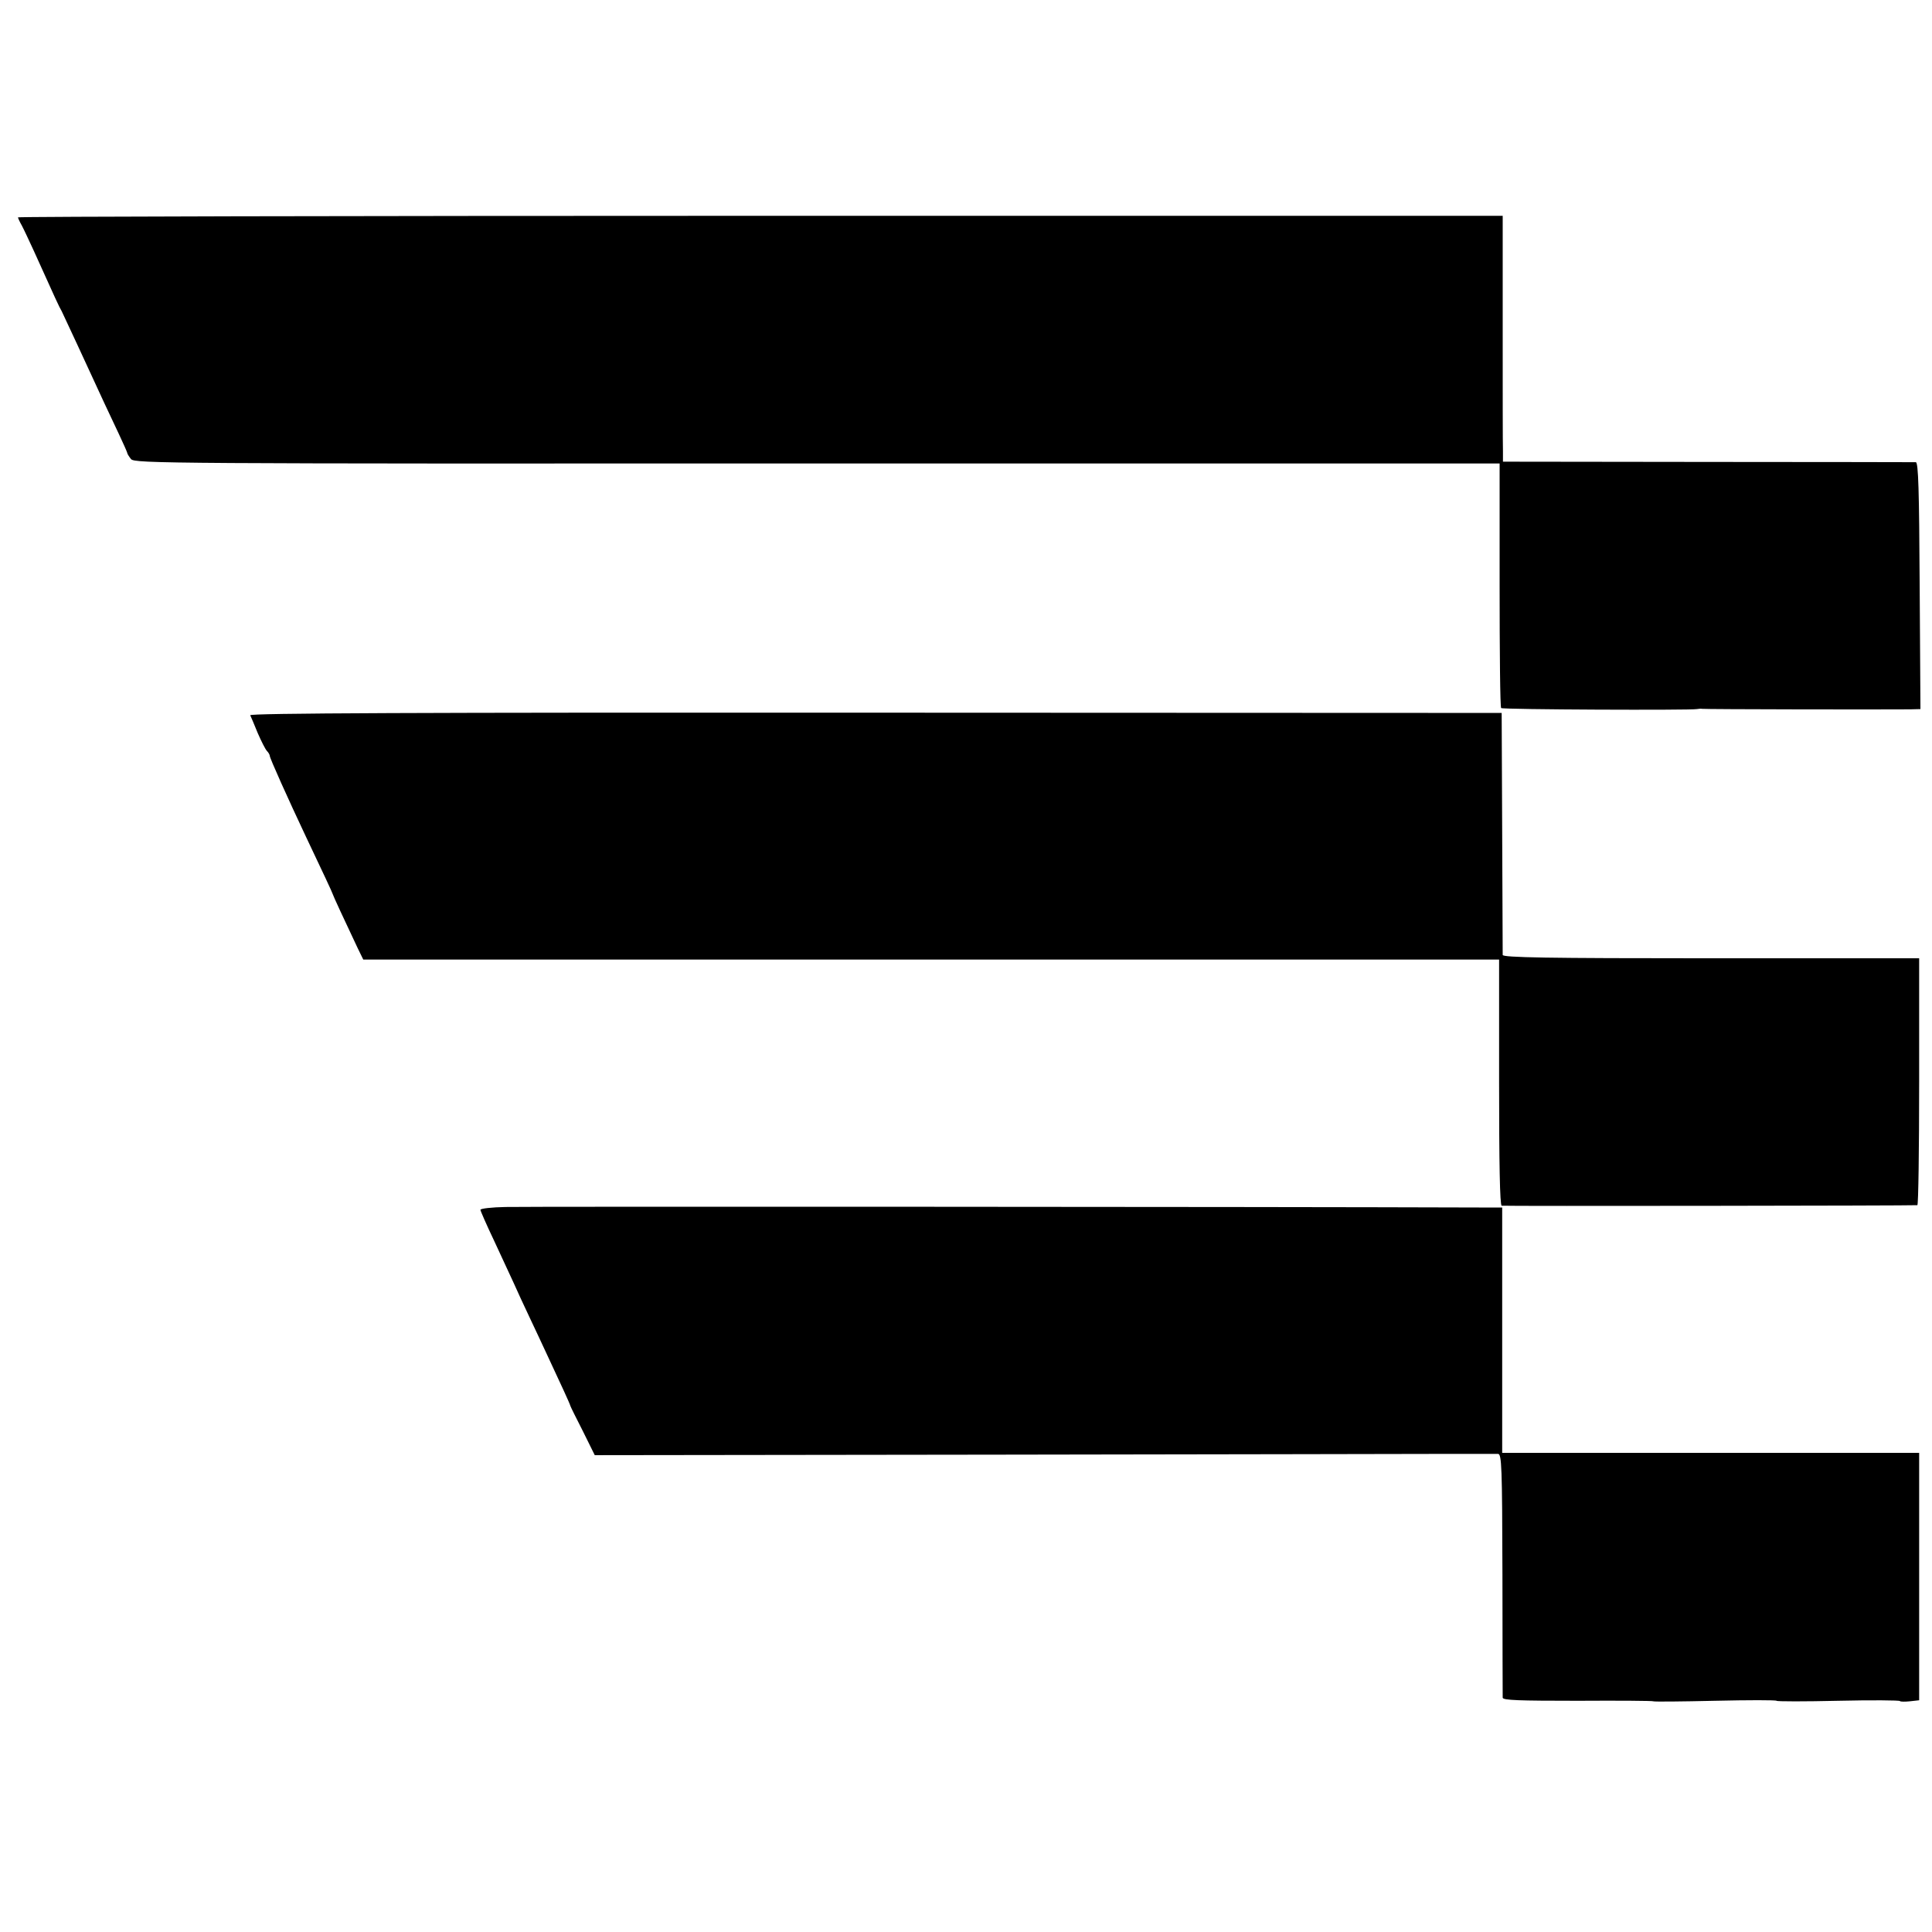
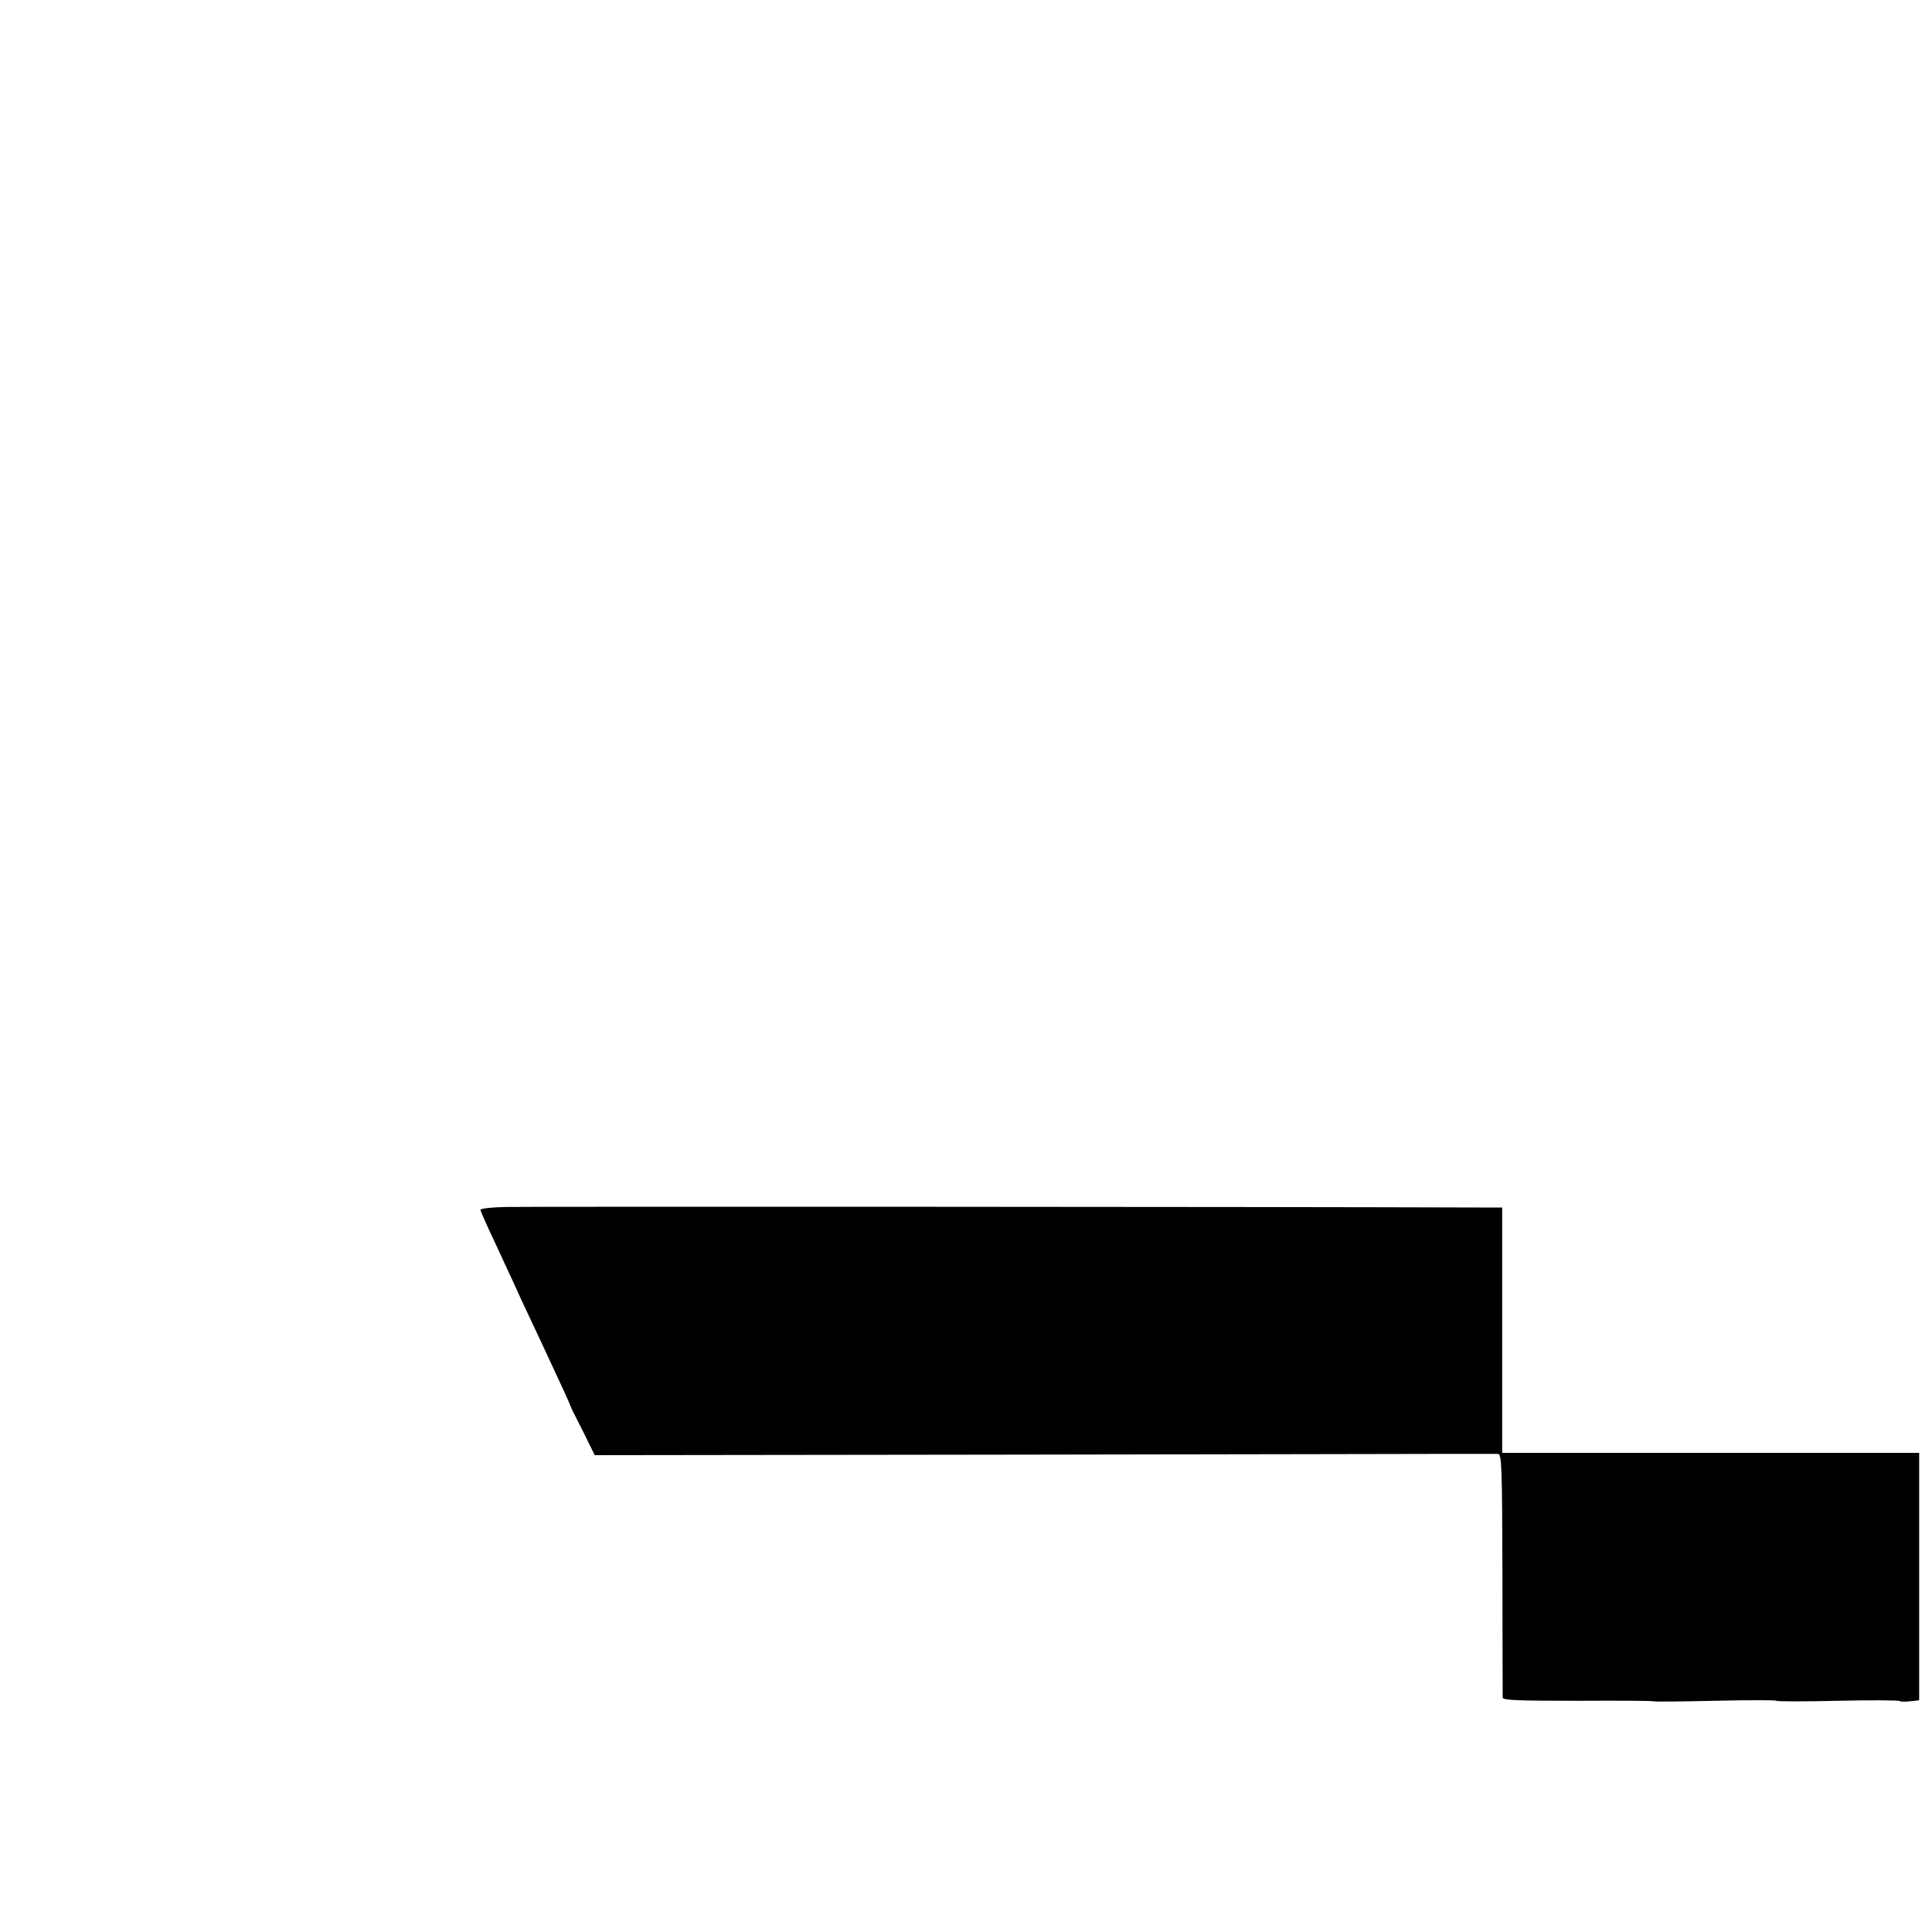
<svg xmlns="http://www.w3.org/2000/svg" version="1.0" width="752pt" height="752pt" viewBox="0 0 752 752" preserveAspectRatio="xMidYMid meet">
  <g transform="translate(0,752) scale(0.1,-0.1)" fill="#000000" stroke="none">
-     <path d="M70 6674 c0 -3 7 -18 15 -32 8 -15 28 -58 46 -97 86 -191 100 -221 109 -236 4 -9 33 -70 63 -135 93 -202 128 -277 160 -344 17 -36 31 -68 32 -72 0 -4 7 -15 15 -25 15 -17 136 -18 2671 -17 l2656 0 0 -473 c0 -260 2 -476 6 -479 5 -6 737 -9 762 -4 6 1 15 2 20 1 9 -2 706 -3 810 -2 l40 1 -3 480 c-2 372 -5 480 -15 481 -6 0 -371 1 -809 1 l-798 1 0 41 c-1 23 -1 238 -1 479 l0 437 -2889 0 c-1590 0 -2890 -3 -2890 -6z" />
-     <path d="M974 4736 c3 -6 16 -37 29 -69 14 -32 30 -64 36 -70 6 -6 11 -15 11 -19 0 -9 72 -169 140 -313 67 -141 104 -220 105 -225 1 -5 43 -96 97 -210 l22 -45 2210 0 2211 0 0 -477 c0 -314 3 -479 10 -481 9 -2 1596 0 1618 2 4 1 7 217 7 481 l0 480 -810 0 c-641 0 -810 3 -811 13 0 6 -1 221 -2 477 l-2 465 -2438 1 c-1794 1 -2437 -2 -2433 -10z" />
    <path d="M1968 2822 c-54 -1 -98 -6 -98 -11 0 -4 24 -59 54 -122 29 -63 63 -136 76 -164 12 -27 39 -86 60 -130 21 -44 54 -115 74 -158 48 -103 84 -180 86 -189 1 -4 23 -48 49 -99 l46 -93 1570 2 c864 1 1651 3 1750 3 99 0 187 0 196 0 14 -1 16 -47 17 -468 0 -258 1 -474 1 -481 1 -10 62 -12 292 -12 160 1 293 0 294 -2 2 -2 110 -1 240 2 130 3 238 3 240 0 2 -3 110 -3 240 0 130 3 238 2 240 -1 2 -3 20 -3 39 -1 l36 4 0 482 0 481 -811 0 -812 0 0 478 0 477 -86 0 c-874 3 -3722 4 -3793 2z" />
  </g>
</svg>